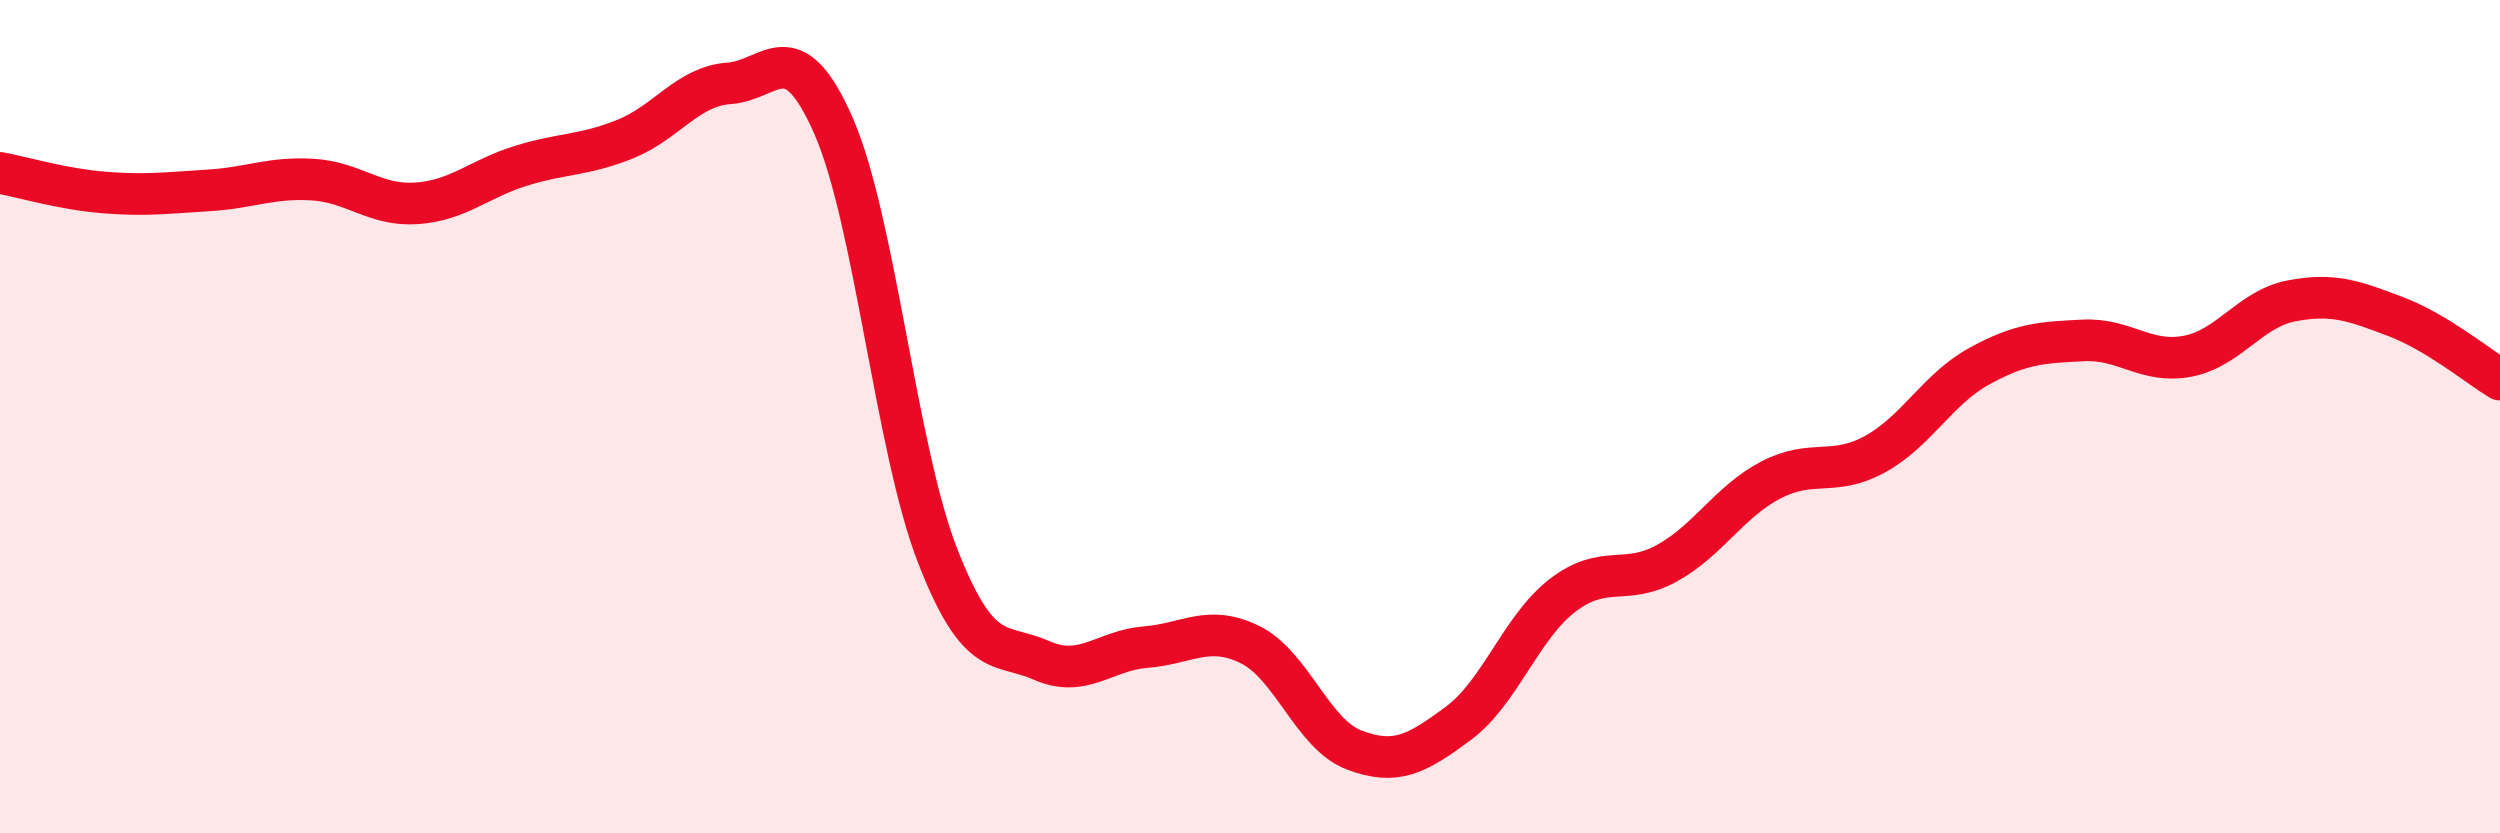
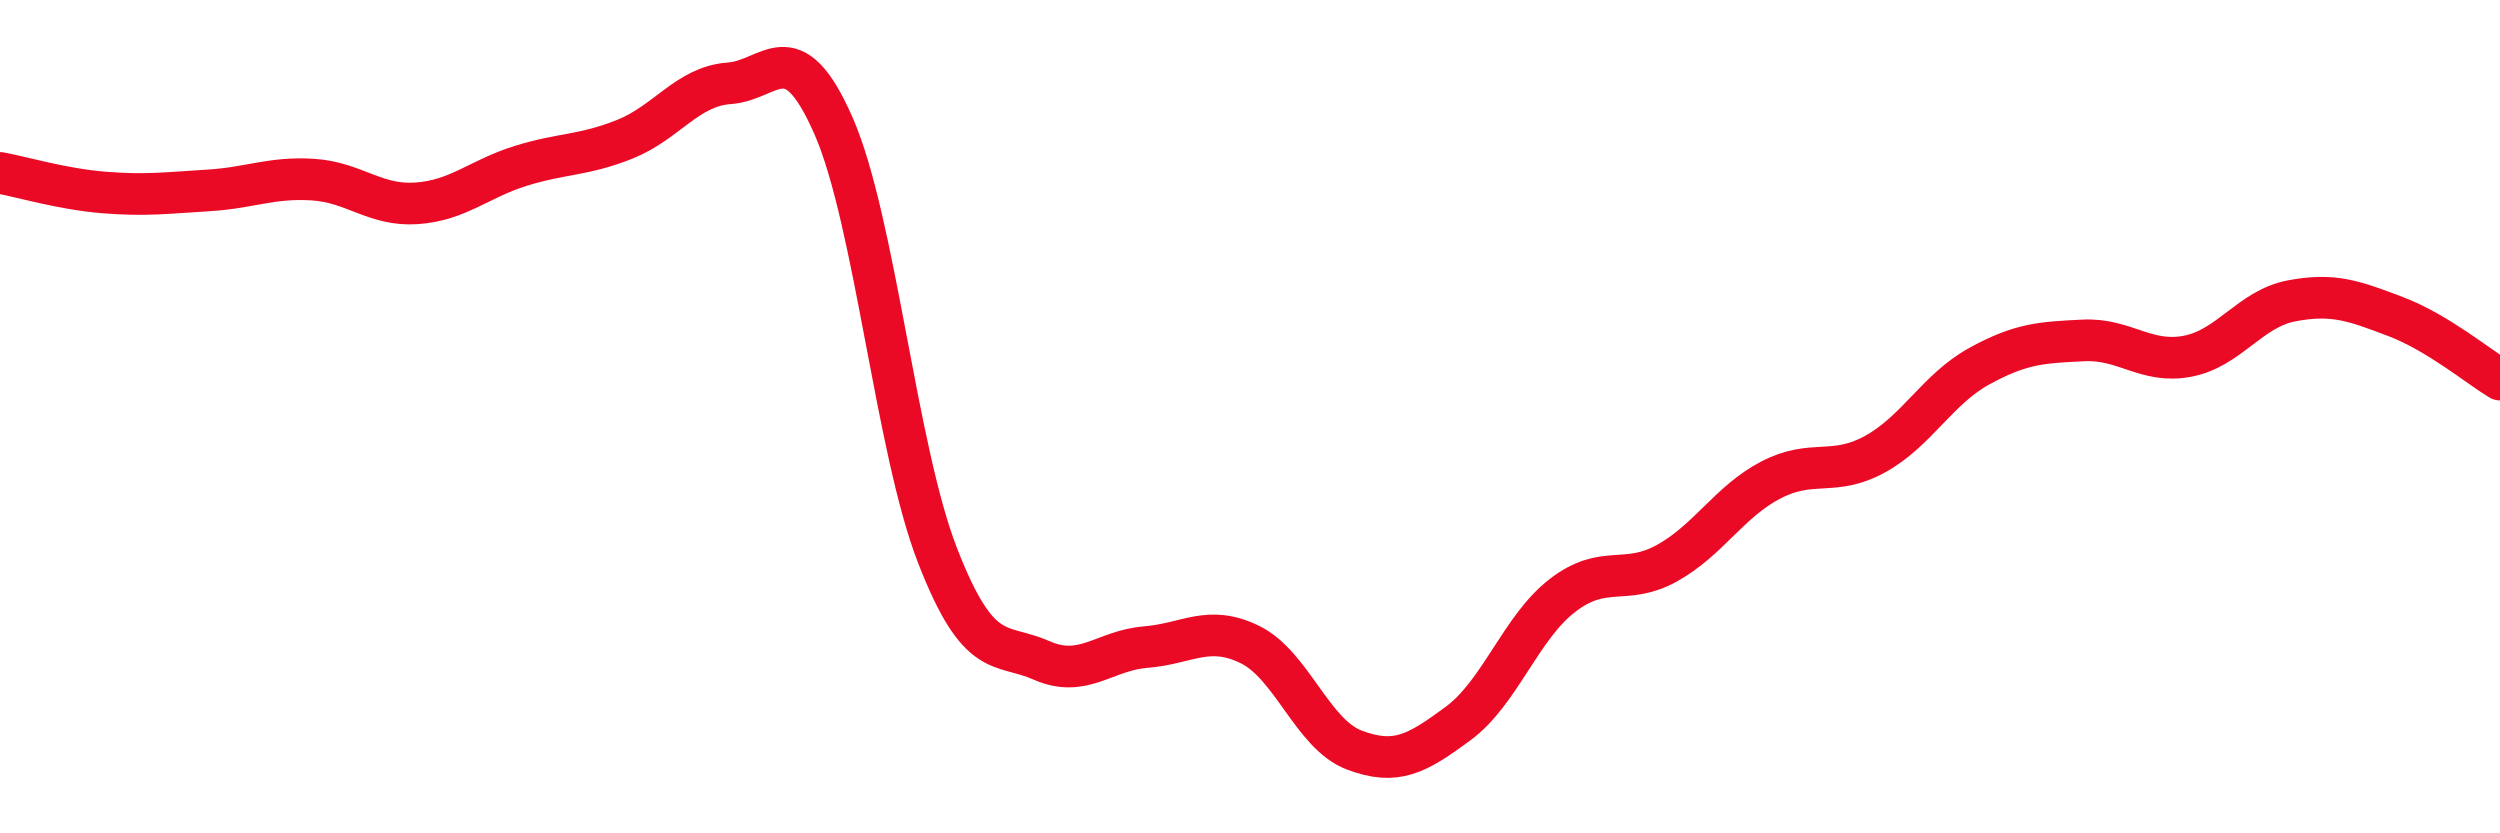
<svg xmlns="http://www.w3.org/2000/svg" width="60" height="20" viewBox="0 0 60 20">
-   <path d="M 0,4.15 C 0.5,4.24 1.5,4.54 2.5,4.62 C 3.5,4.7 4,4.63 5,4.57 C 6,4.51 6.5,4.25 7.5,4.31 C 8.5,4.37 9,4.95 10,4.88 C 11,4.81 11.5,4.29 12.5,3.98 C 13.5,3.67 14,3.74 15,3.34 C 16,2.94 16.5,2.07 17.5,2 C 18.5,1.93 19,0.74 20,3.01 C 21,5.28 21.5,10.76 22.5,13.33 C 23.5,15.9 24,15.41 25,15.85 C 26,16.29 26.5,15.61 27.5,15.53 C 28.5,15.45 29,14.98 30,15.47 C 31,15.96 31.5,17.62 32.5,18 C 33.5,18.38 34,18.1 35,17.36 C 36,16.62 36.5,15.06 37.5,14.29 C 38.5,13.52 39,14.07 40,13.52 C 41,12.97 41.5,12.04 42.5,11.52 C 43.5,11 44,11.45 45,10.9 C 46,10.35 46.5,9.34 47.5,8.79 C 48.5,8.24 49,8.22 50,8.17 C 51,8.12 51.5,8.74 52.5,8.55 C 53.5,8.36 54,7.41 55,7.22 C 56,7.03 56.5,7.22 57.5,7.6 C 58.5,7.98 59.5,8.81 60,9.11L60 20L0 20Z" fill="#EB0A25" opacity="0.1" stroke-linecap="round" stroke-linejoin="round" />
  <path d="M 0,4.15 C 0.5,4.24 1.5,4.54 2.5,4.62 C 3.5,4.7 4,4.63 5,4.57 C 6,4.51 6.5,4.25 7.5,4.31 C 8.5,4.37 9,4.95 10,4.88 C 11,4.81 11.5,4.29 12.5,3.98 C 13.5,3.67 14,3.74 15,3.34 C 16,2.94 16.5,2.07 17.5,2 C 18.5,1.93 19,0.74 20,3.01 C 21,5.28 21.5,10.76 22.5,13.33 C 23.5,15.9 24,15.41 25,15.85 C 26,16.29 26.5,15.61 27.5,15.53 C 28.5,15.45 29,14.98 30,15.47 C 31,15.96 31.5,17.62 32.5,18 C 33.5,18.38 34,18.1 35,17.36 C 36,16.62 36.5,15.06 37.5,14.29 C 38.5,13.52 39,14.07 40,13.52 C 41,12.97 41.5,12.04 42.5,11.52 C 43.5,11 44,11.45 45,10.9 C 46,10.35 46.5,9.34 47.5,8.79 C 48.5,8.24 49,8.22 50,8.17 C 51,8.12 51.5,8.74 52.5,8.55 C 53.5,8.36 54,7.41 55,7.22 C 56,7.03 56.5,7.22 57.5,7.6 C 58.5,7.98 59.5,8.81 60,9.11" stroke="#EB0A25" stroke-width="1" fill="none" stroke-linecap="round" stroke-linejoin="round" />
</svg>